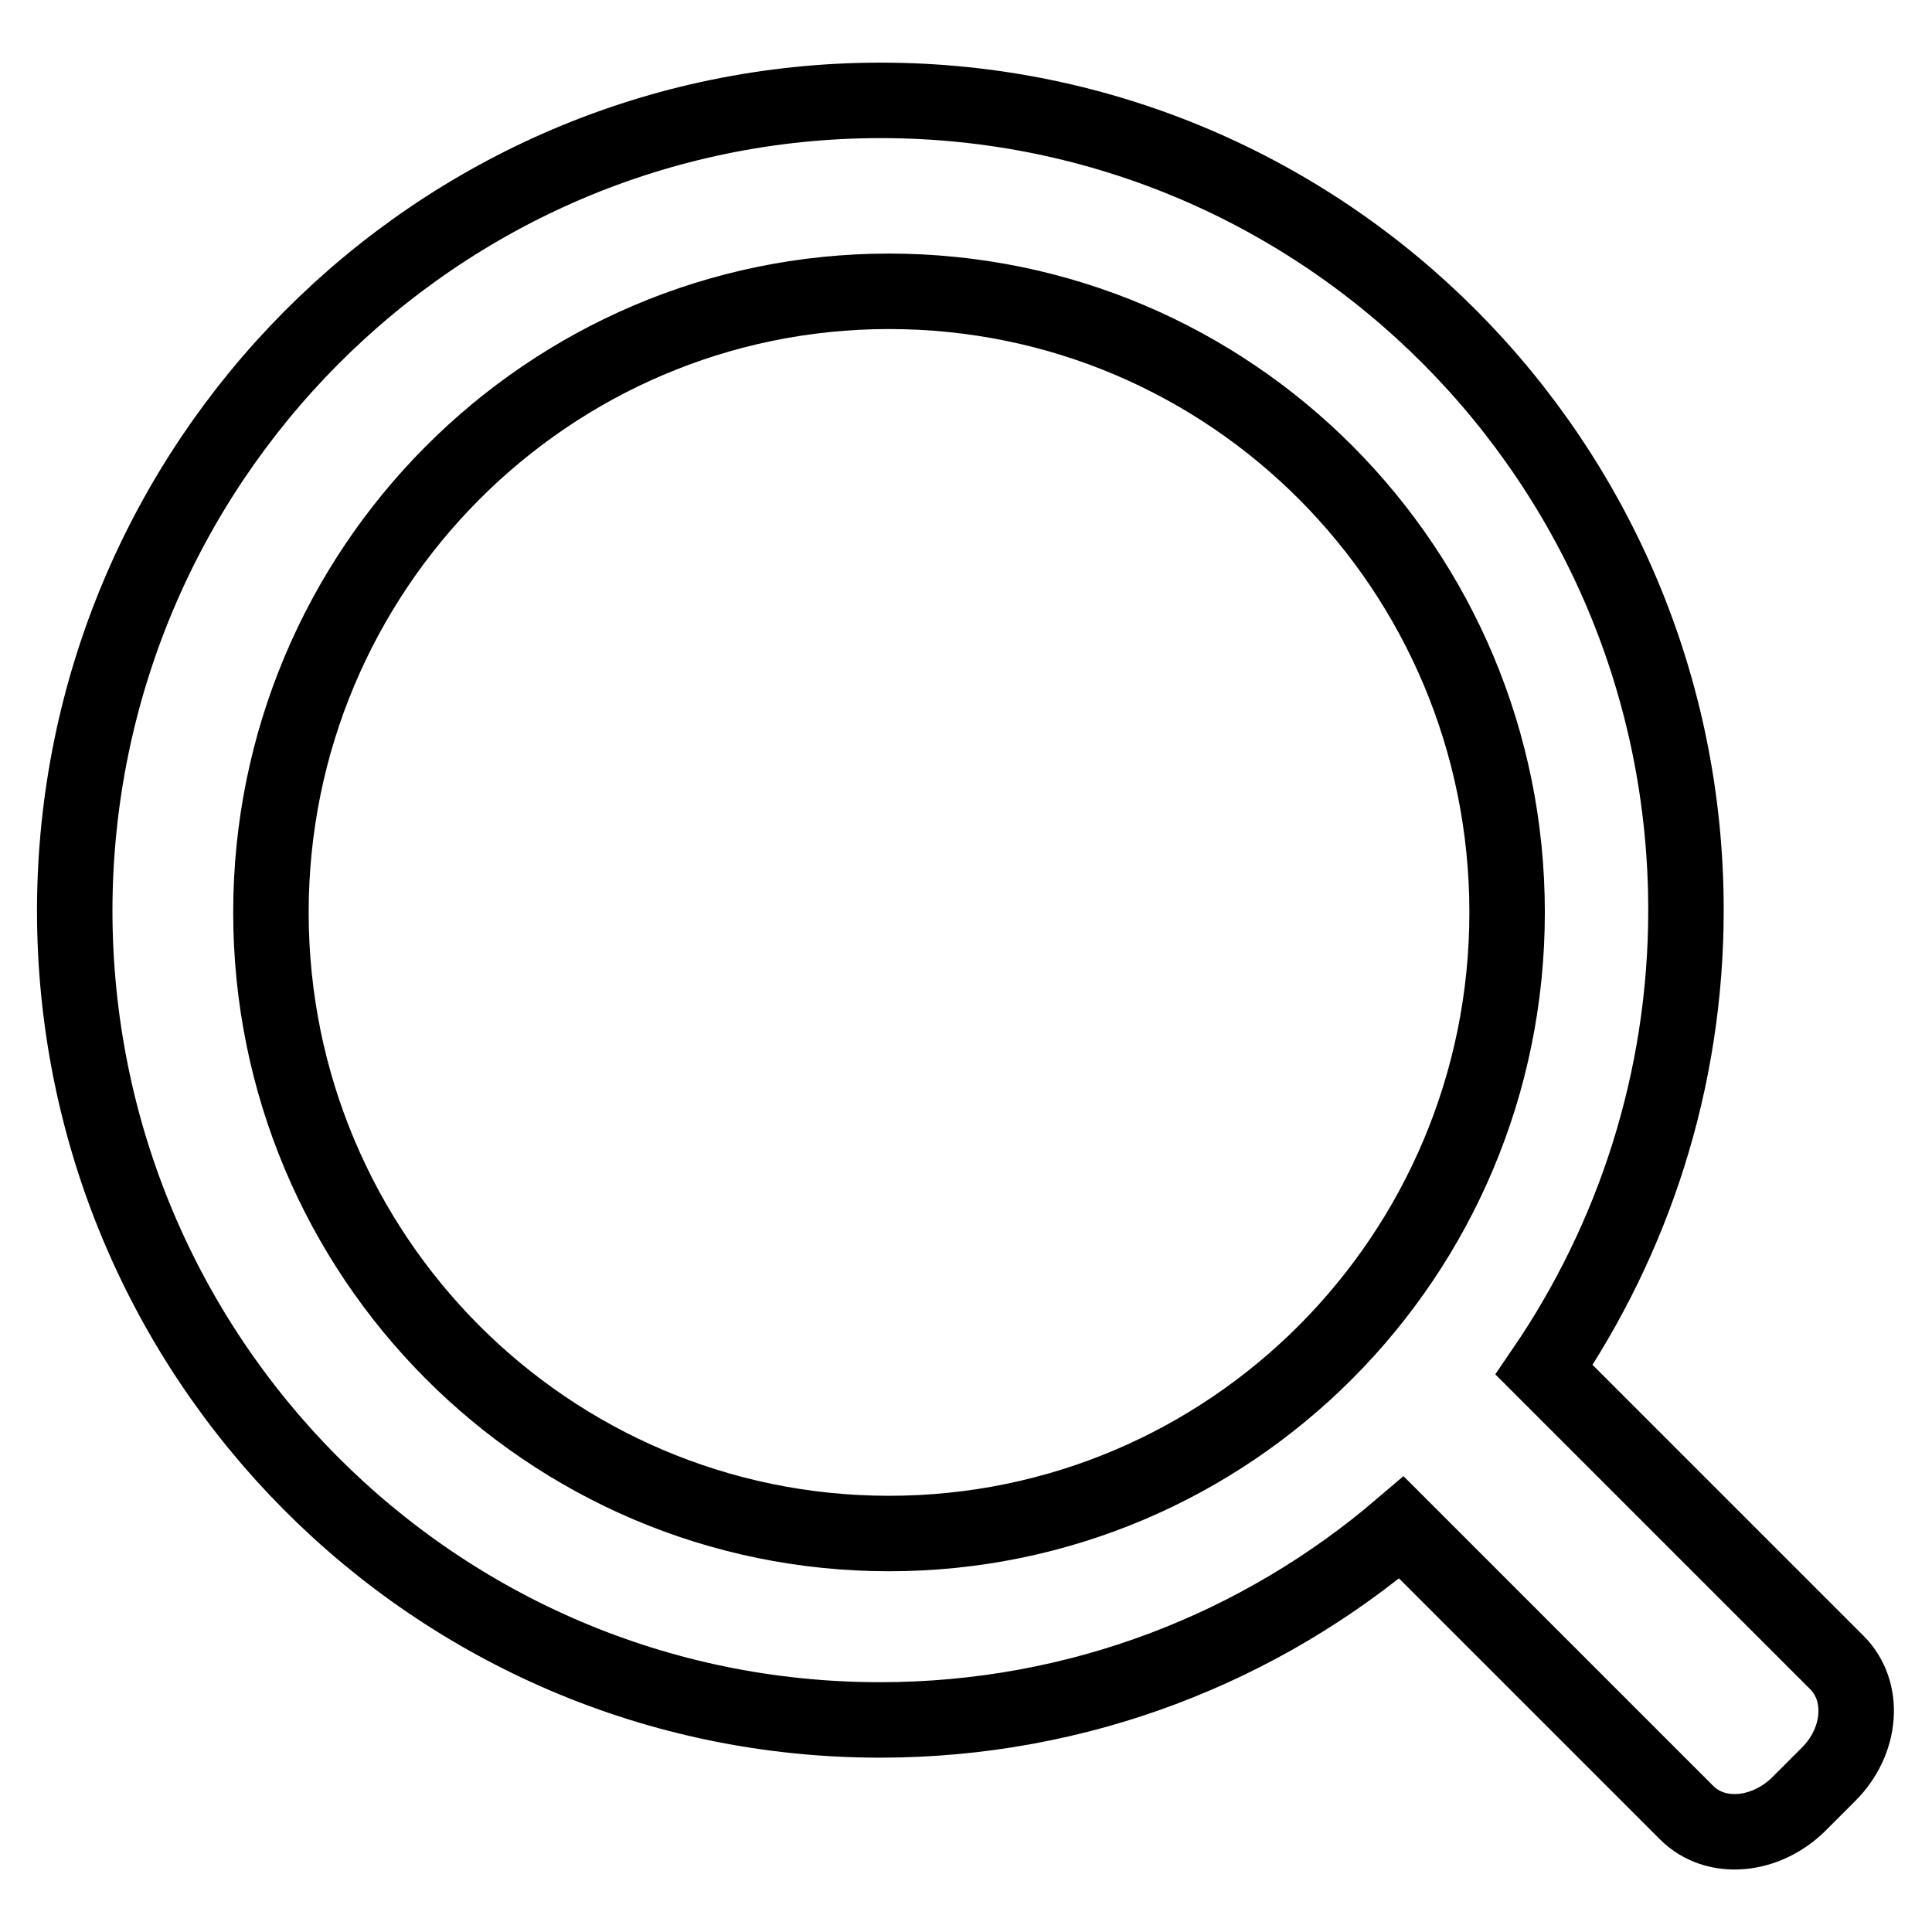
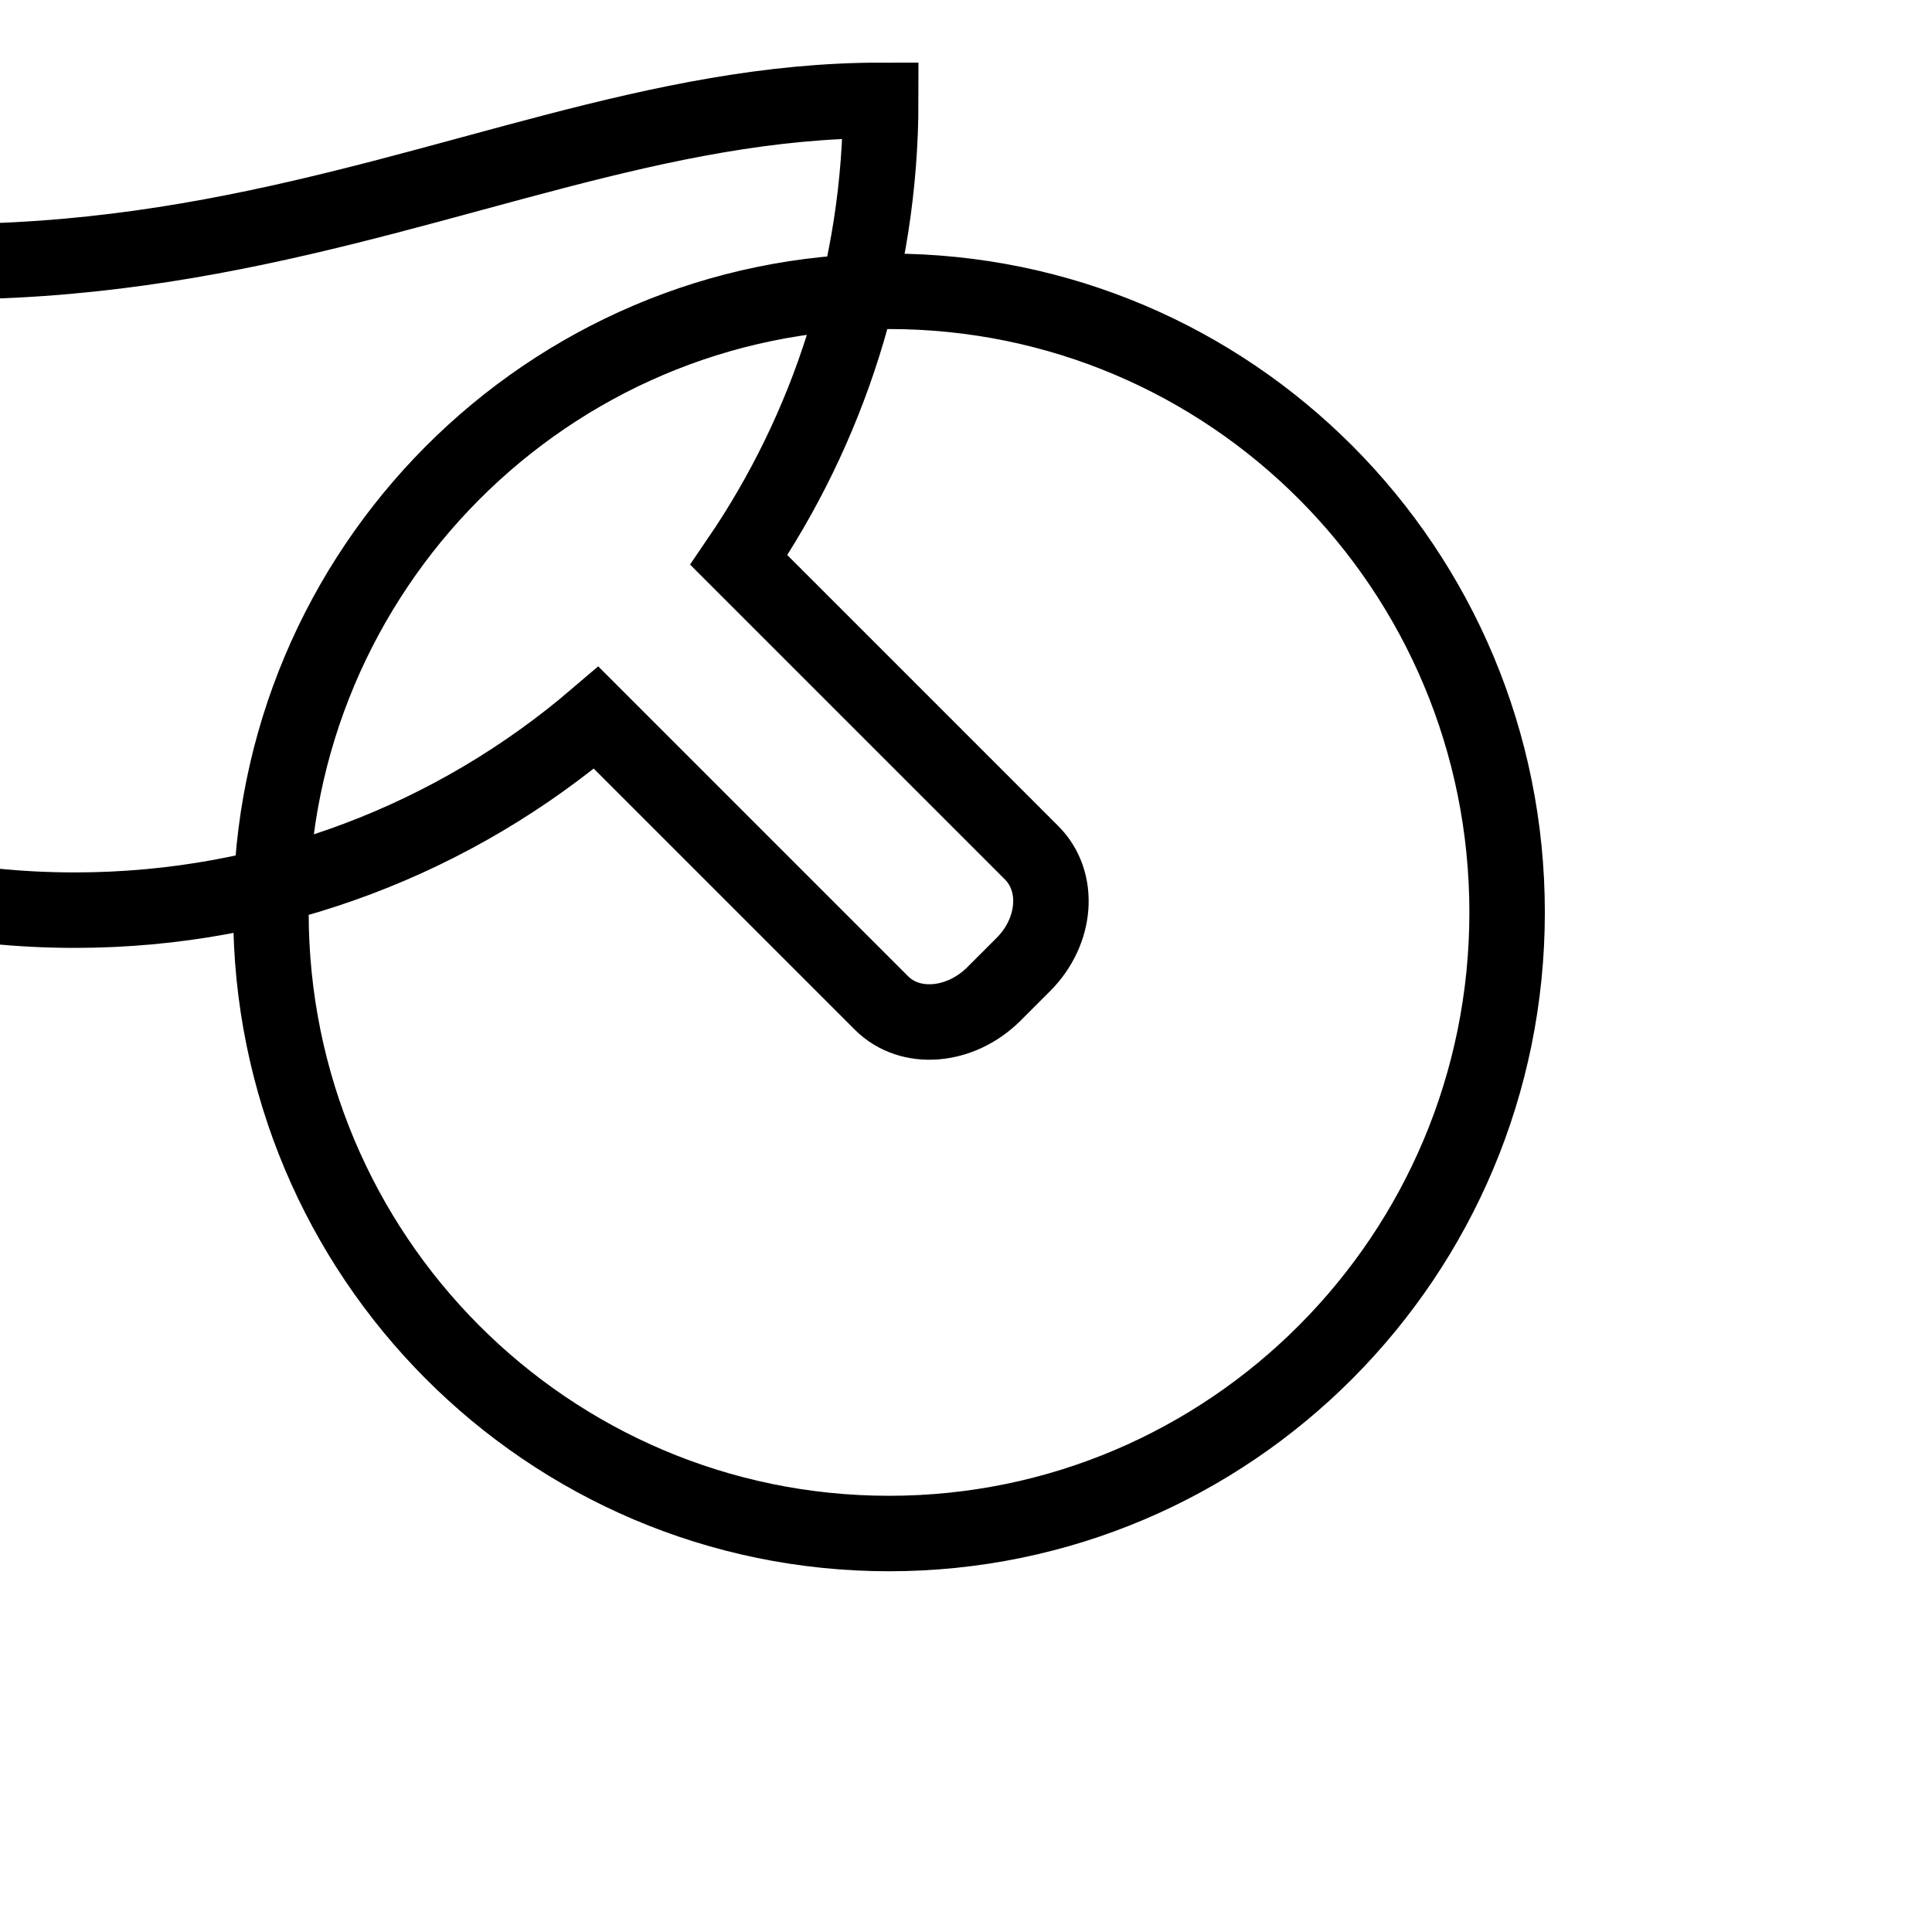
<svg xmlns="http://www.w3.org/2000/svg" version="1.1" x="0px" y="0px" viewBox="0 0 256 256" enable-background="new 0 0 256 256" xml:space="preserve">
  <g>
-     <path stroke-width="10" fill-opacity="0" stroke="#000000" d="M116.7,13.3c58.9,0,106.7,48,106.7,107.3c0,22.6-7,43.6-18.8,60.9l38.8,38.8c3.8,3.8,3.3,10.4-1.1,14.8 l-4,4c-4.4,4.3-11,4.9-14.8,1.1l-37.8-37.8c-18.6,15.9-42.7,25.5-69.1,25.5c-59,0-106.7-48-106.7-107.3 C10,61.4,57.8,13.3,116.7,13.3L116.7,13.3z M117.8,38.6c-45.2,0-81.9,36.9-81.9,82.3c0,45.5,36.7,82.3,81.9,82.3 c45.2,0,81.9-36.8,81.9-82.3C199.7,75.4,163.1,38.6,117.8,38.6z" />
+     <path stroke-width="10" fill-opacity="0" stroke="#000000" d="M116.7,13.3c0,22.6-7,43.6-18.8,60.9l38.8,38.8c3.8,3.8,3.3,10.4-1.1,14.8 l-4,4c-4.4,4.3-11,4.9-14.8,1.1l-37.8-37.8c-18.6,15.9-42.7,25.5-69.1,25.5c-59,0-106.7-48-106.7-107.3 C10,61.4,57.8,13.3,116.7,13.3L116.7,13.3z M117.8,38.6c-45.2,0-81.9,36.9-81.9,82.3c0,45.5,36.7,82.3,81.9,82.3 c45.2,0,81.9-36.8,81.9-82.3C199.7,75.4,163.1,38.6,117.8,38.6z" />
  </g>
</svg>